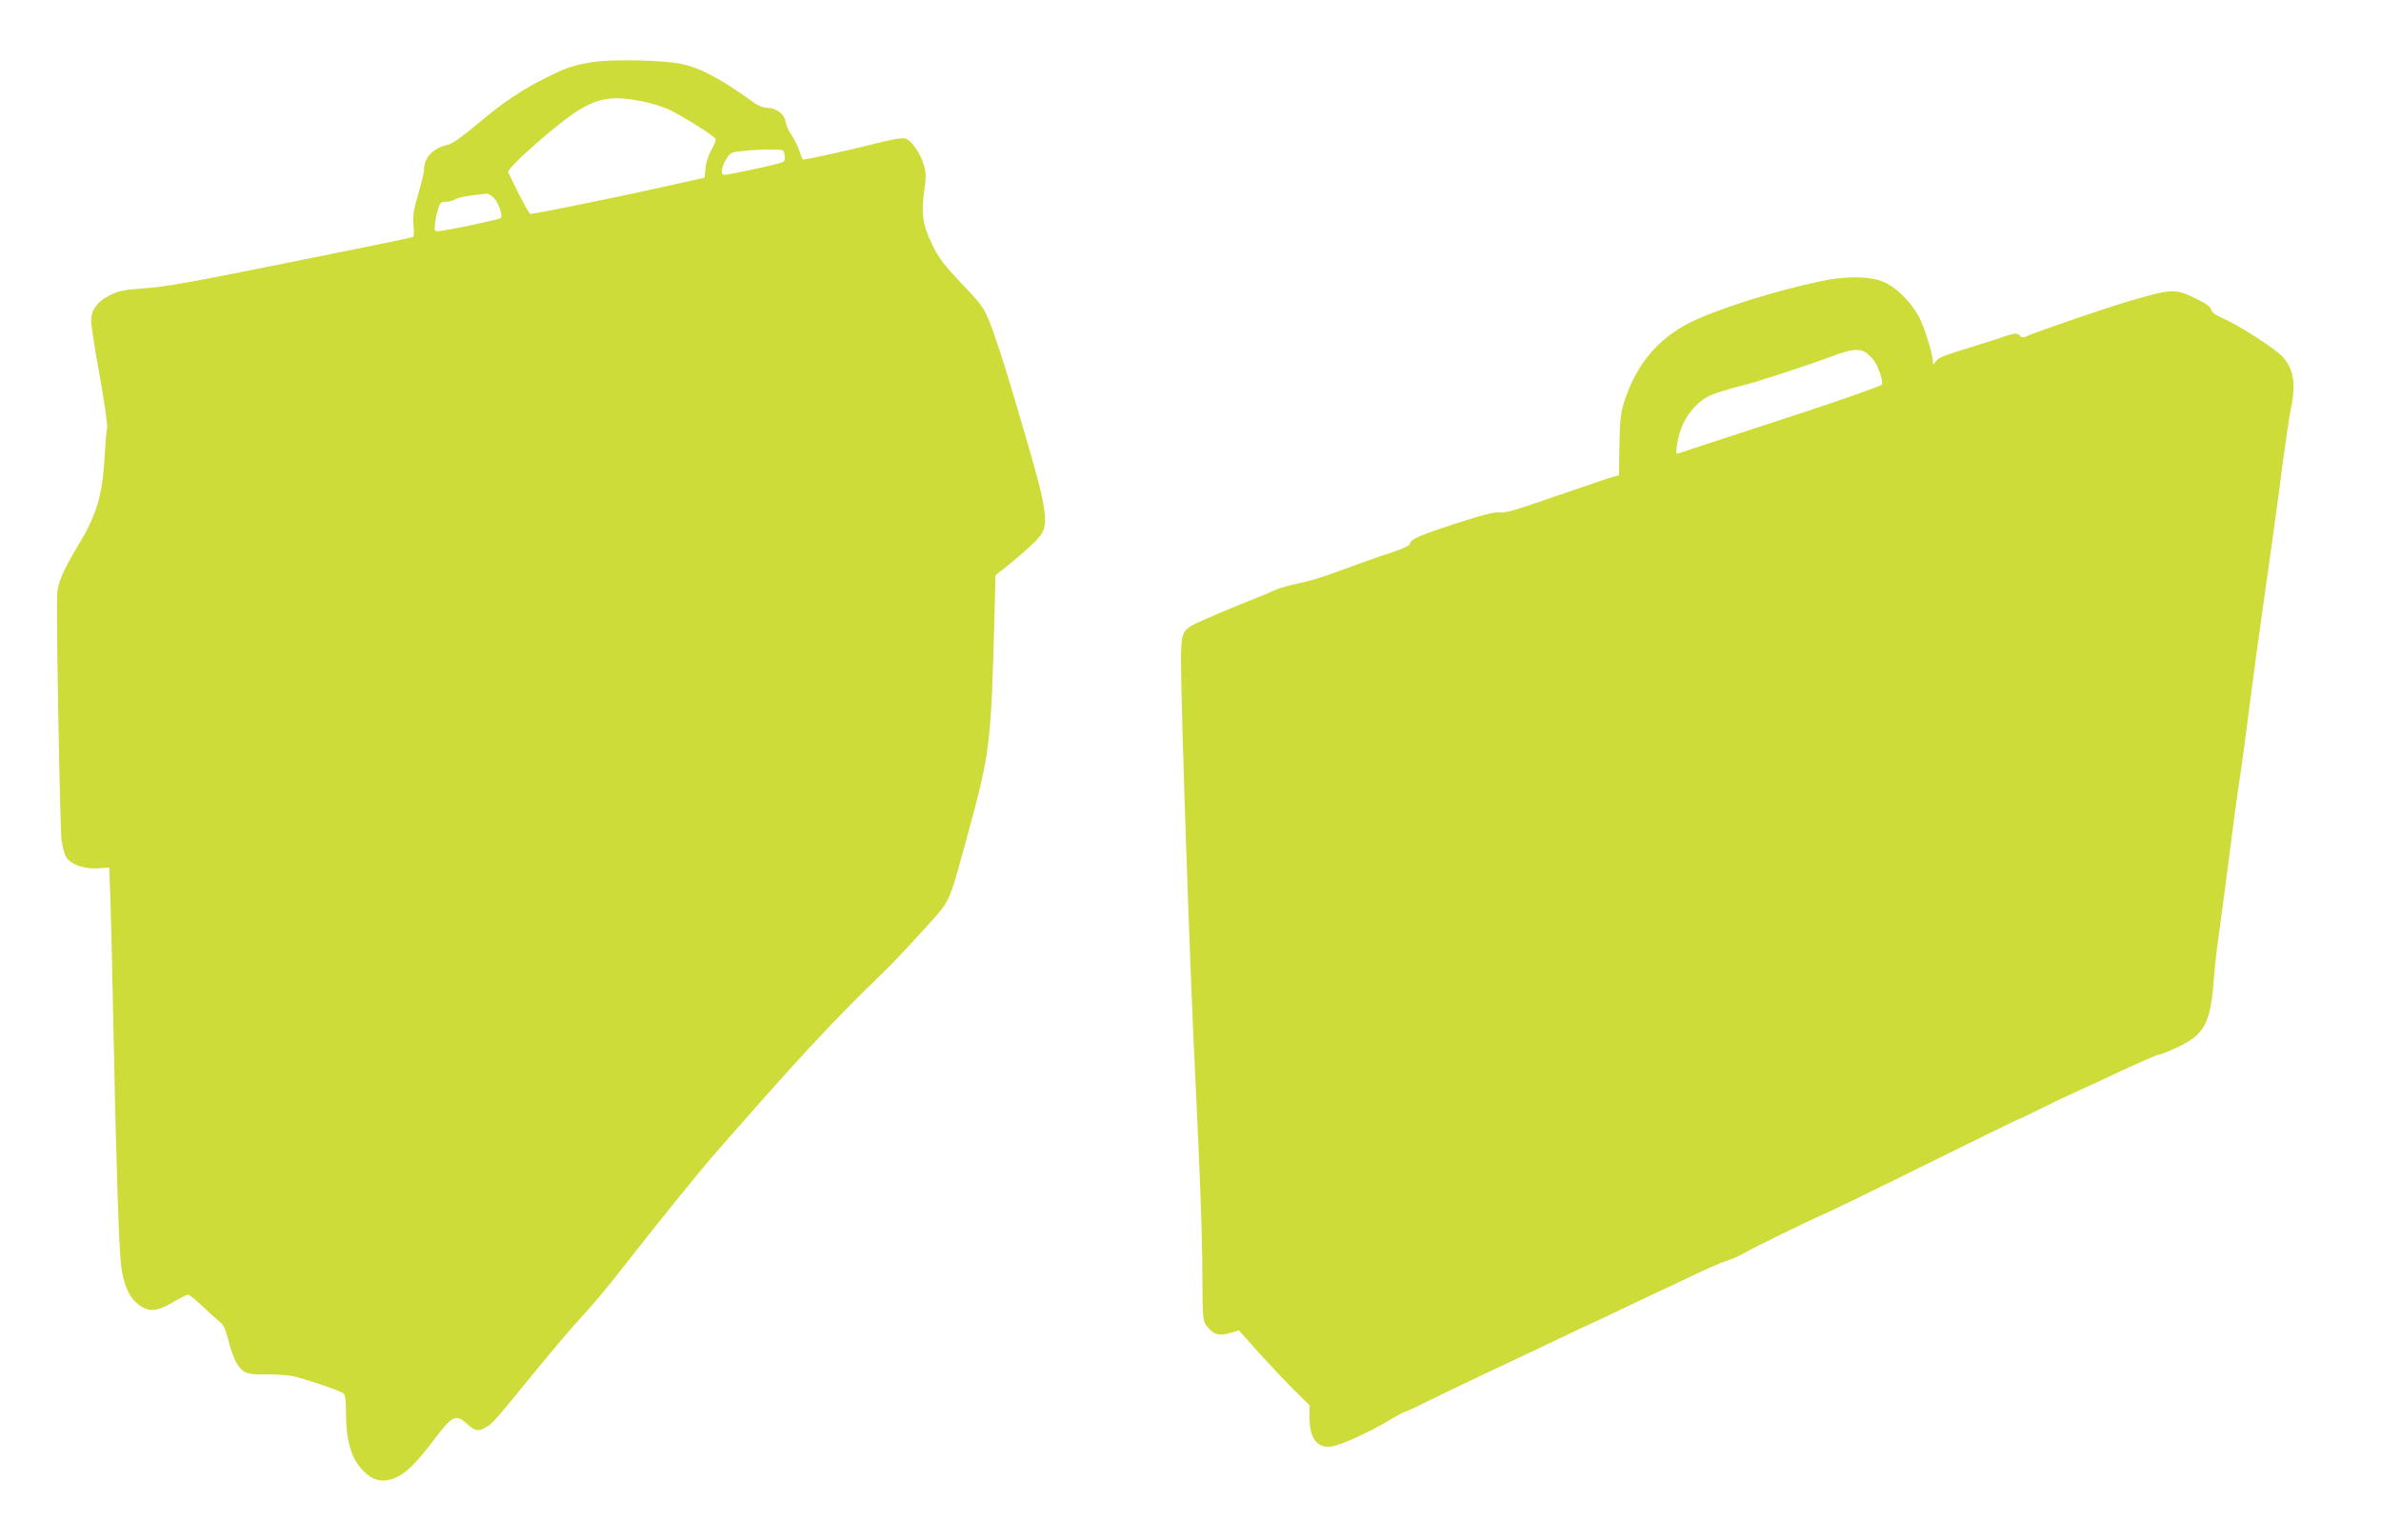
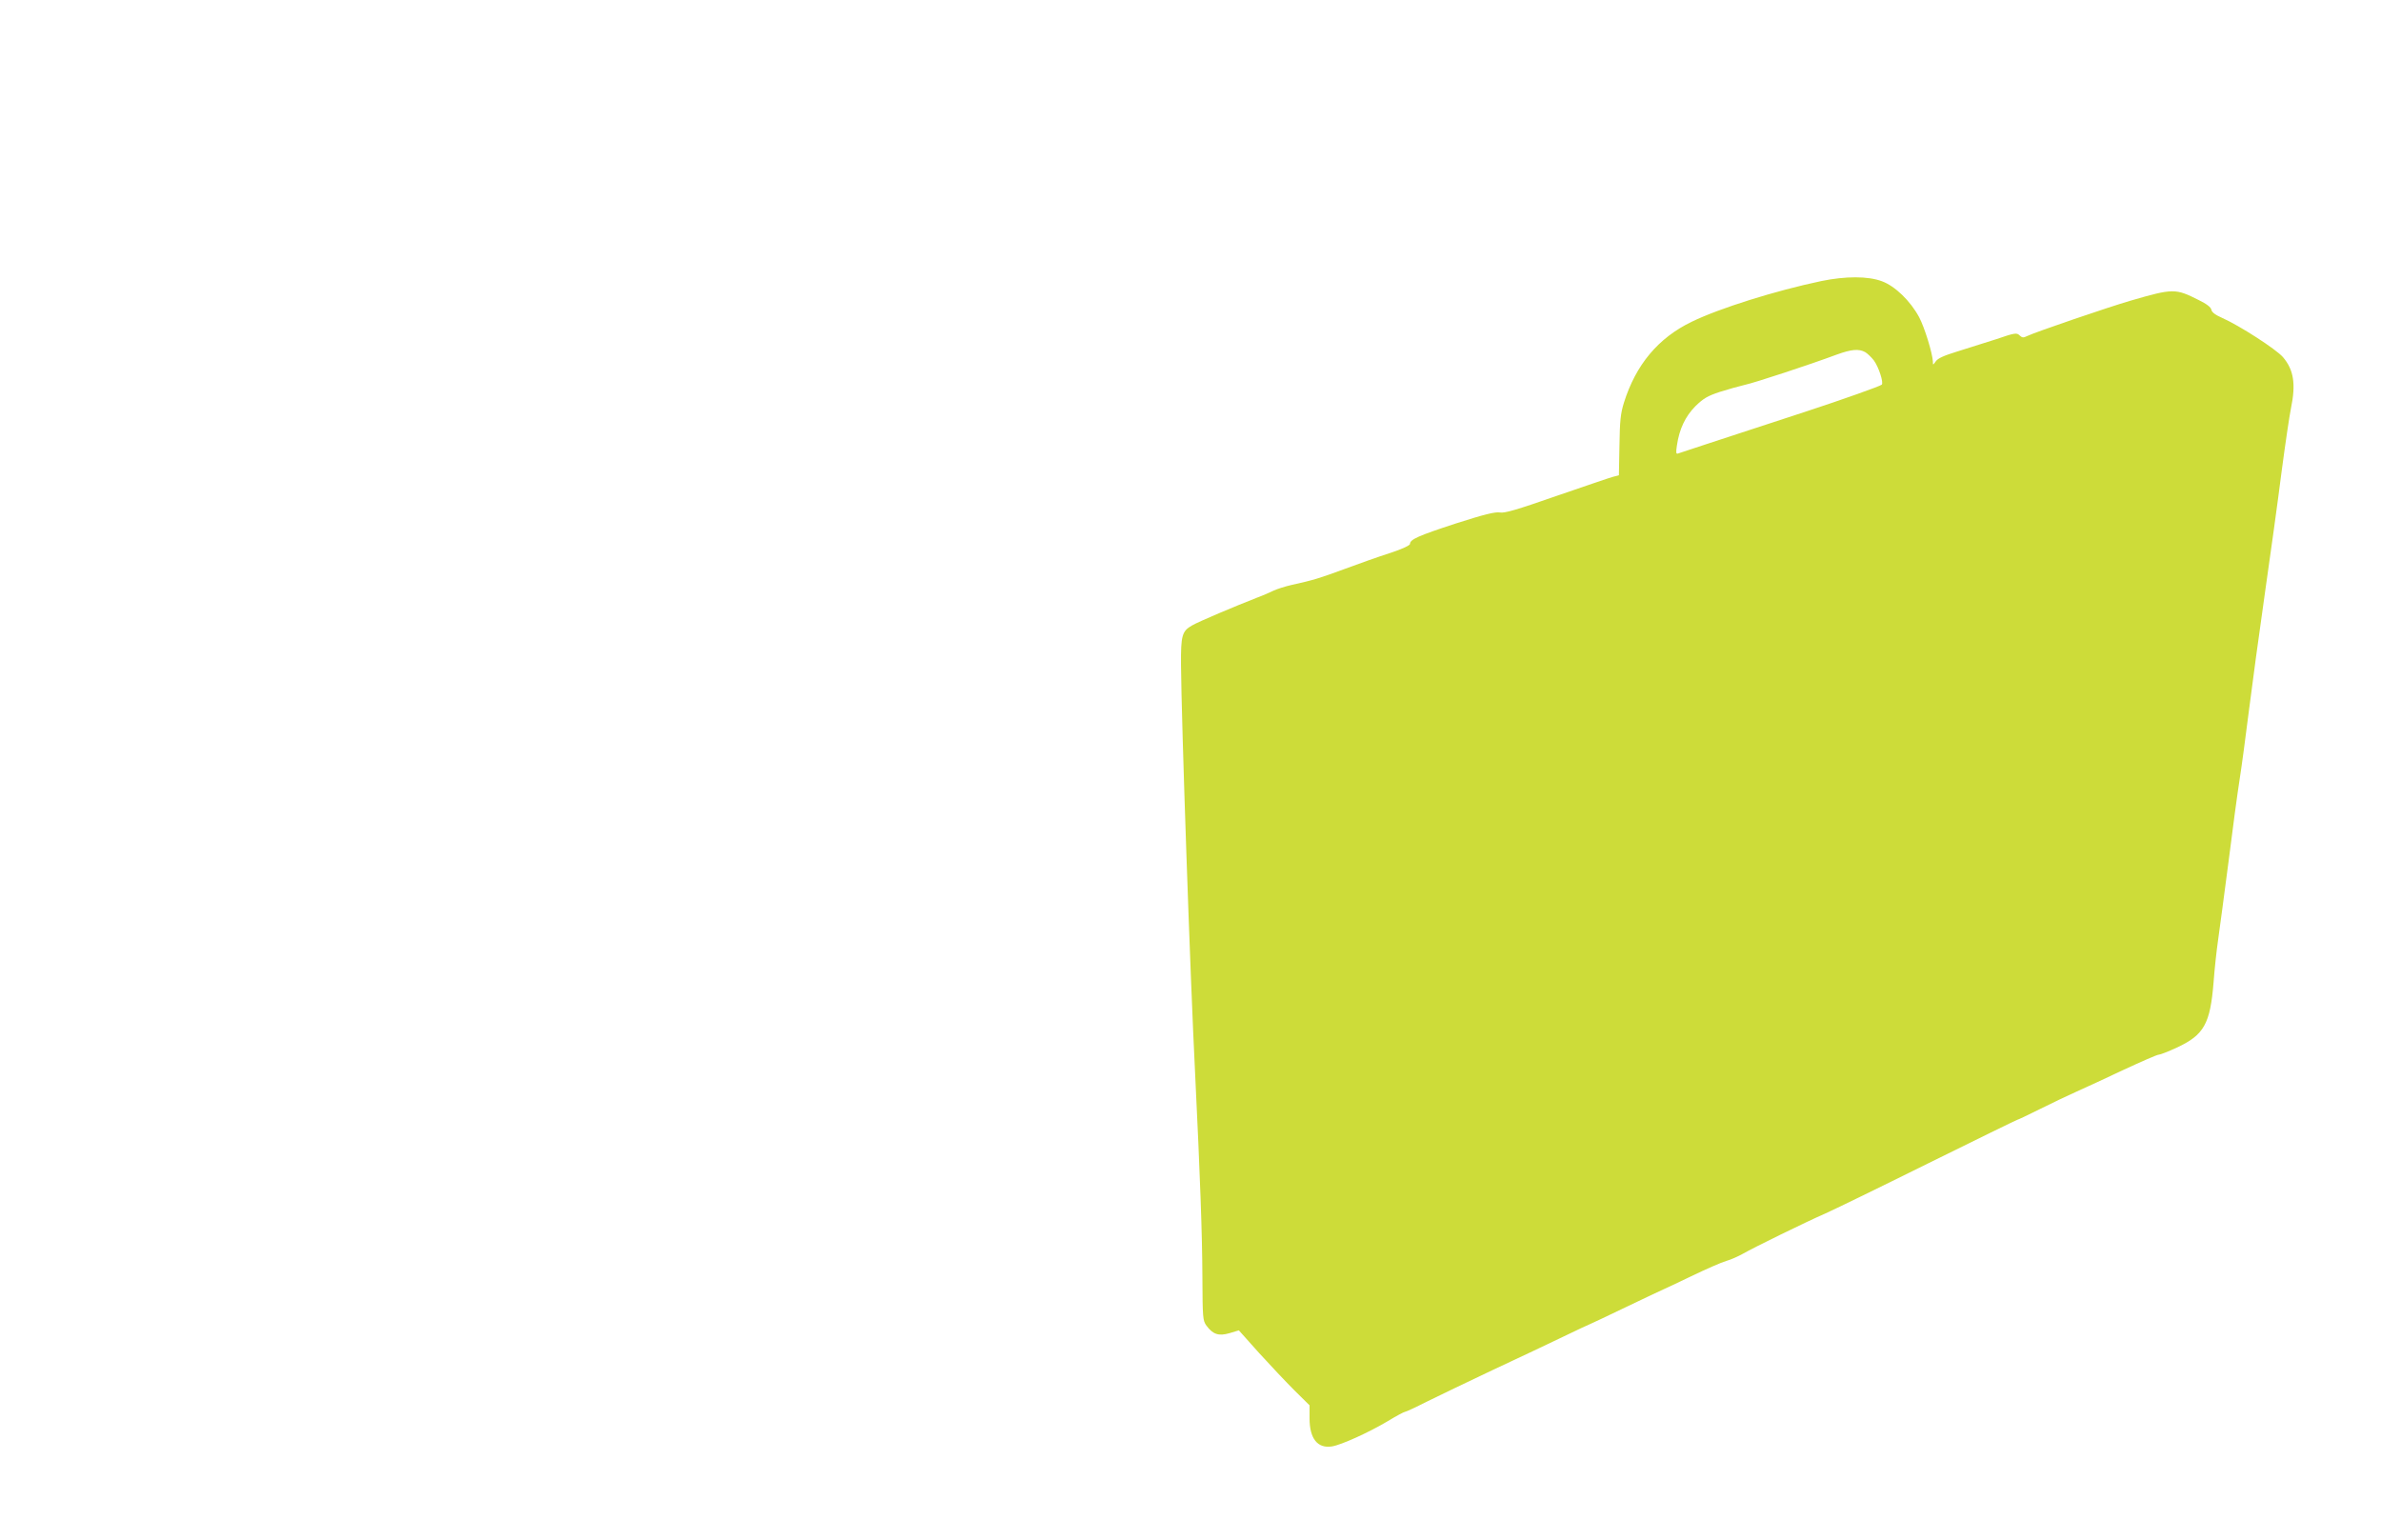
<svg xmlns="http://www.w3.org/2000/svg" version="1.0" width="1280pt" height="828pt" viewBox="0 0 1280 828" preserveAspectRatio="xMidYMid meet">
  <g transform="translate(0,828) scale(0.1,-0.1)" fill="#cddc39" stroke="none">
-     <path d="M3185 7946 c-104 -17 -141 -29 -250 -84 -129 -64 -233 -134 -370 -250 -68 -58 -133 -104 -150 -108 -84 -18 -135 -69 -135 -132 0 -16 -14 -76 -31 -133 -25 -84 -30 -116 -26 -167 3 -34 2 -64 -2 -66 -4 -3 -302 -64 -662 -136 -519 -105 -681 -134 -783 -140 -111 -8 -136 -13 -185 -37 -69 -34 -101 -79 -101 -139 0 -23 21 -156 46 -295 25 -139 43 -264 40 -278 -4 -14 -10 -94 -15 -176 -12 -194 -43 -297 -145 -464 -80 -134 -107 -197 -109 -261 -5 -138 16 -1265 24 -1320 6 -36 17 -76 25 -88 26 -40 97 -65 169 -60 l62 4 7 -181 c3 -99 11 -414 16 -700 15 -726 29 -1159 41 -1256 13 -106 41 -171 91 -210 55 -44 100 -42 188 10 38 23 74 41 81 41 7 0 42 -28 78 -63 36 -34 78 -72 92 -83 20 -15 32 -40 48 -103 11 -46 30 -98 42 -117 35 -57 54 -64 165 -63 63 1 121 -4 159 -14 91 -25 236 -75 251 -88 10 -8 14 -38 14 -105 0 -146 27 -242 89 -307 55 -60 114 -72 187 -37 54 27 108 82 201 205 94 125 114 134 173 81 45 -41 62 -44 106 -17 33 20 50 39 275 315 85 104 192 230 239 280 47 50 142 163 210 251 213 272 409 515 514 635 457 522 610 686 905 973 36 34 126 130 202 214 156 174 133 123 243 523 118 433 124 477 142 1162 l6 226 82 65 c44 36 103 88 131 116 87 90 83 115 -127 821 -38 129 -88 281 -110 338 -39 99 -43 106 -156 225 -98 104 -124 137 -161 213 -51 104 -60 168 -42 293 10 69 10 90 -3 135 -19 65 -68 134 -101 142 -16 4 -80 -7 -168 -30 -146 -37 -379 -88 -382 -83 -1 1 -10 25 -20 52 -10 28 -29 65 -42 83 -13 18 -27 49 -30 68 -7 42 -50 74 -99 74 -17 0 -46 11 -65 24 -180 130 -289 189 -394 212 -97 21 -378 27 -480 10z m273 -212 c42 -8 102 -27 132 -40 70 -32 251 -145 257 -161 3 -6 -7 -32 -22 -57 -15 -26 -29 -67 -32 -98 l-5 -53 -237 -53 c-234 -52 -675 -142 -698 -142 -9 0 -50 76 -121 224 -10 21 273 270 381 335 110 67 189 77 345 45z m760 -291 c3 -30 1 -33 -40 -44 -61 -16 -265 -59 -283 -59 -22 0 -19 36 7 81 18 32 28 39 62 44 66 8 127 12 191 11 60 -1 60 -1 63 -33z m-1563 -227 c25 -25 49 -96 37 -108 -8 -8 -268 -63 -327 -70 -29 -3 -30 -2 -27 35 2 21 9 57 16 80 11 37 16 42 42 42 16 0 40 6 53 14 19 11 71 20 169 30 7 0 24 -10 37 -23z" />
    <path d="M9791 6769 c-247 -52 -547 -146 -697 -219 -180 -87 -300 -231 -364 -435 -18 -58 -22 -98 -24 -230 l-3 -160 -34 -9 c-19 -5 -155 -52 -304 -103 -212 -74 -277 -93 -302 -88 -25 4 -83 -10 -236 -59 -202 -66 -247 -86 -247 -110 0 -8 -43 -28 -107 -49 -60 -19 -170 -58 -245 -86 -136 -50 -164 -59 -286 -86 -35 -8 -78 -22 -95 -30 -18 -9 -59 -27 -92 -39 -110 -43 -310 -127 -346 -148 -55 -31 -61 -54 -60 -213 2 -292 50 -1692 76 -2200 27 -554 38 -859 39 -1092 1 -218 2 -233 22 -260 35 -47 66 -57 124 -40 l50 15 109 -122 c60 -66 146 -157 190 -201 l81 -80 0 -70 c0 -109 43 -163 120 -151 51 8 198 75 299 135 46 28 89 51 94 51 5 0 57 24 116 54 58 29 219 106 356 171 138 64 310 146 383 181 73 35 134 64 136 64 2 0 93 43 201 95 109 52 199 95 201 95 1 0 67 31 146 69 79 38 163 75 188 82 25 7 65 25 90 39 57 33 341 172 440 215 41 18 290 139 552 269 263 130 480 236 483 236 3 0 56 25 118 56 62 31 150 73 197 94 47 21 162 74 257 119 95 44 179 81 188 81 8 0 52 17 97 38 147 68 180 128 198 352 5 69 16 170 24 225 8 55 33 244 56 420 22 176 49 376 60 445 11 69 33 235 50 370 17 135 55 416 85 625 30 209 71 504 90 655 20 151 43 307 51 345 27 131 15 207 -43 275 -37 43 -236 171 -327 211 -37 16 -56 31 -58 44 -2 13 -25 31 -68 52 -125 63 -137 63 -365 -3 -127 -37 -512 -169 -556 -190 -22 -11 -28 -10 -42 3 -15 15 -25 14 -124 -20 -59 -19 -154 -49 -209 -66 -72 -22 -106 -37 -117 -53 -16 -22 -16 -22 -16 -2 -2 44 -44 182 -74 239 -47 87 -129 167 -200 193 -74 28 -195 28 -326 1z m236 -382 c12 -7 33 -27 47 -45 26 -36 53 -119 42 -130 -8 -8 -214 -81 -406 -144 -536 -175 -677 -222 -689 -226 -11 -4 -12 4 -6 44 13 88 45 155 99 210 43 42 65 55 131 77 44 14 105 31 135 38 52 11 347 108 495 163 77 28 118 32 152 13z" />
  </g>
</svg>